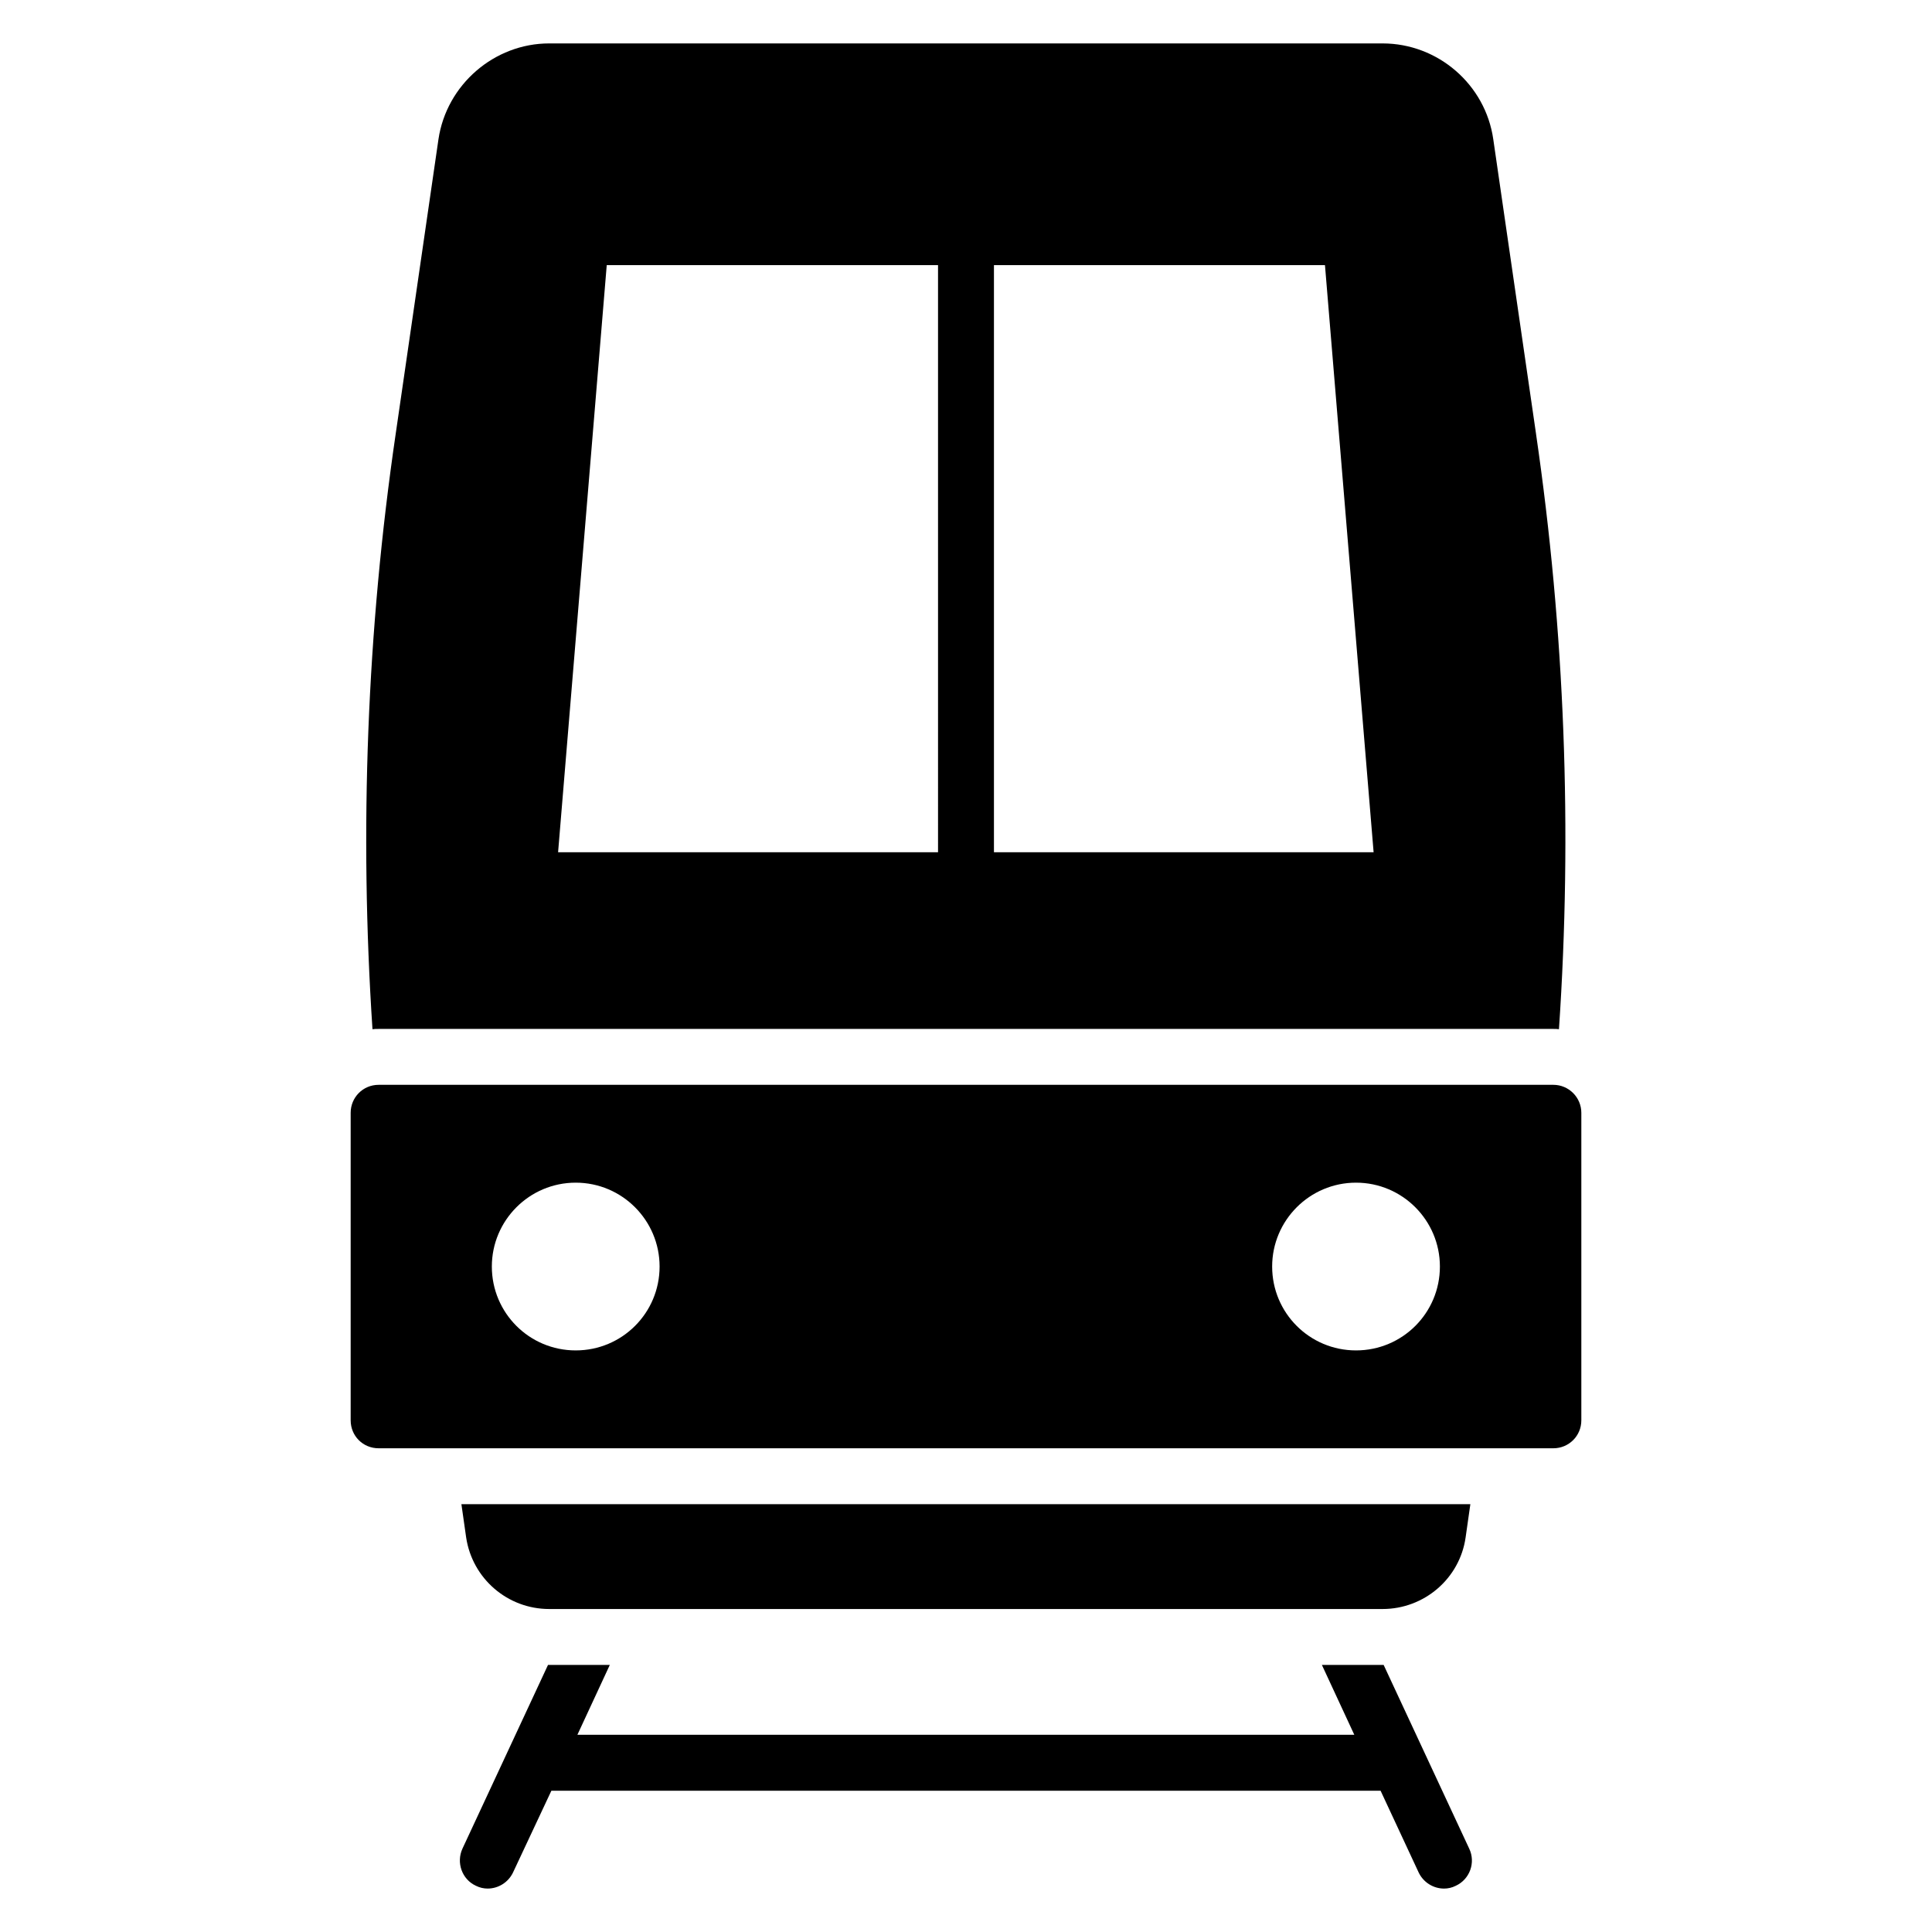
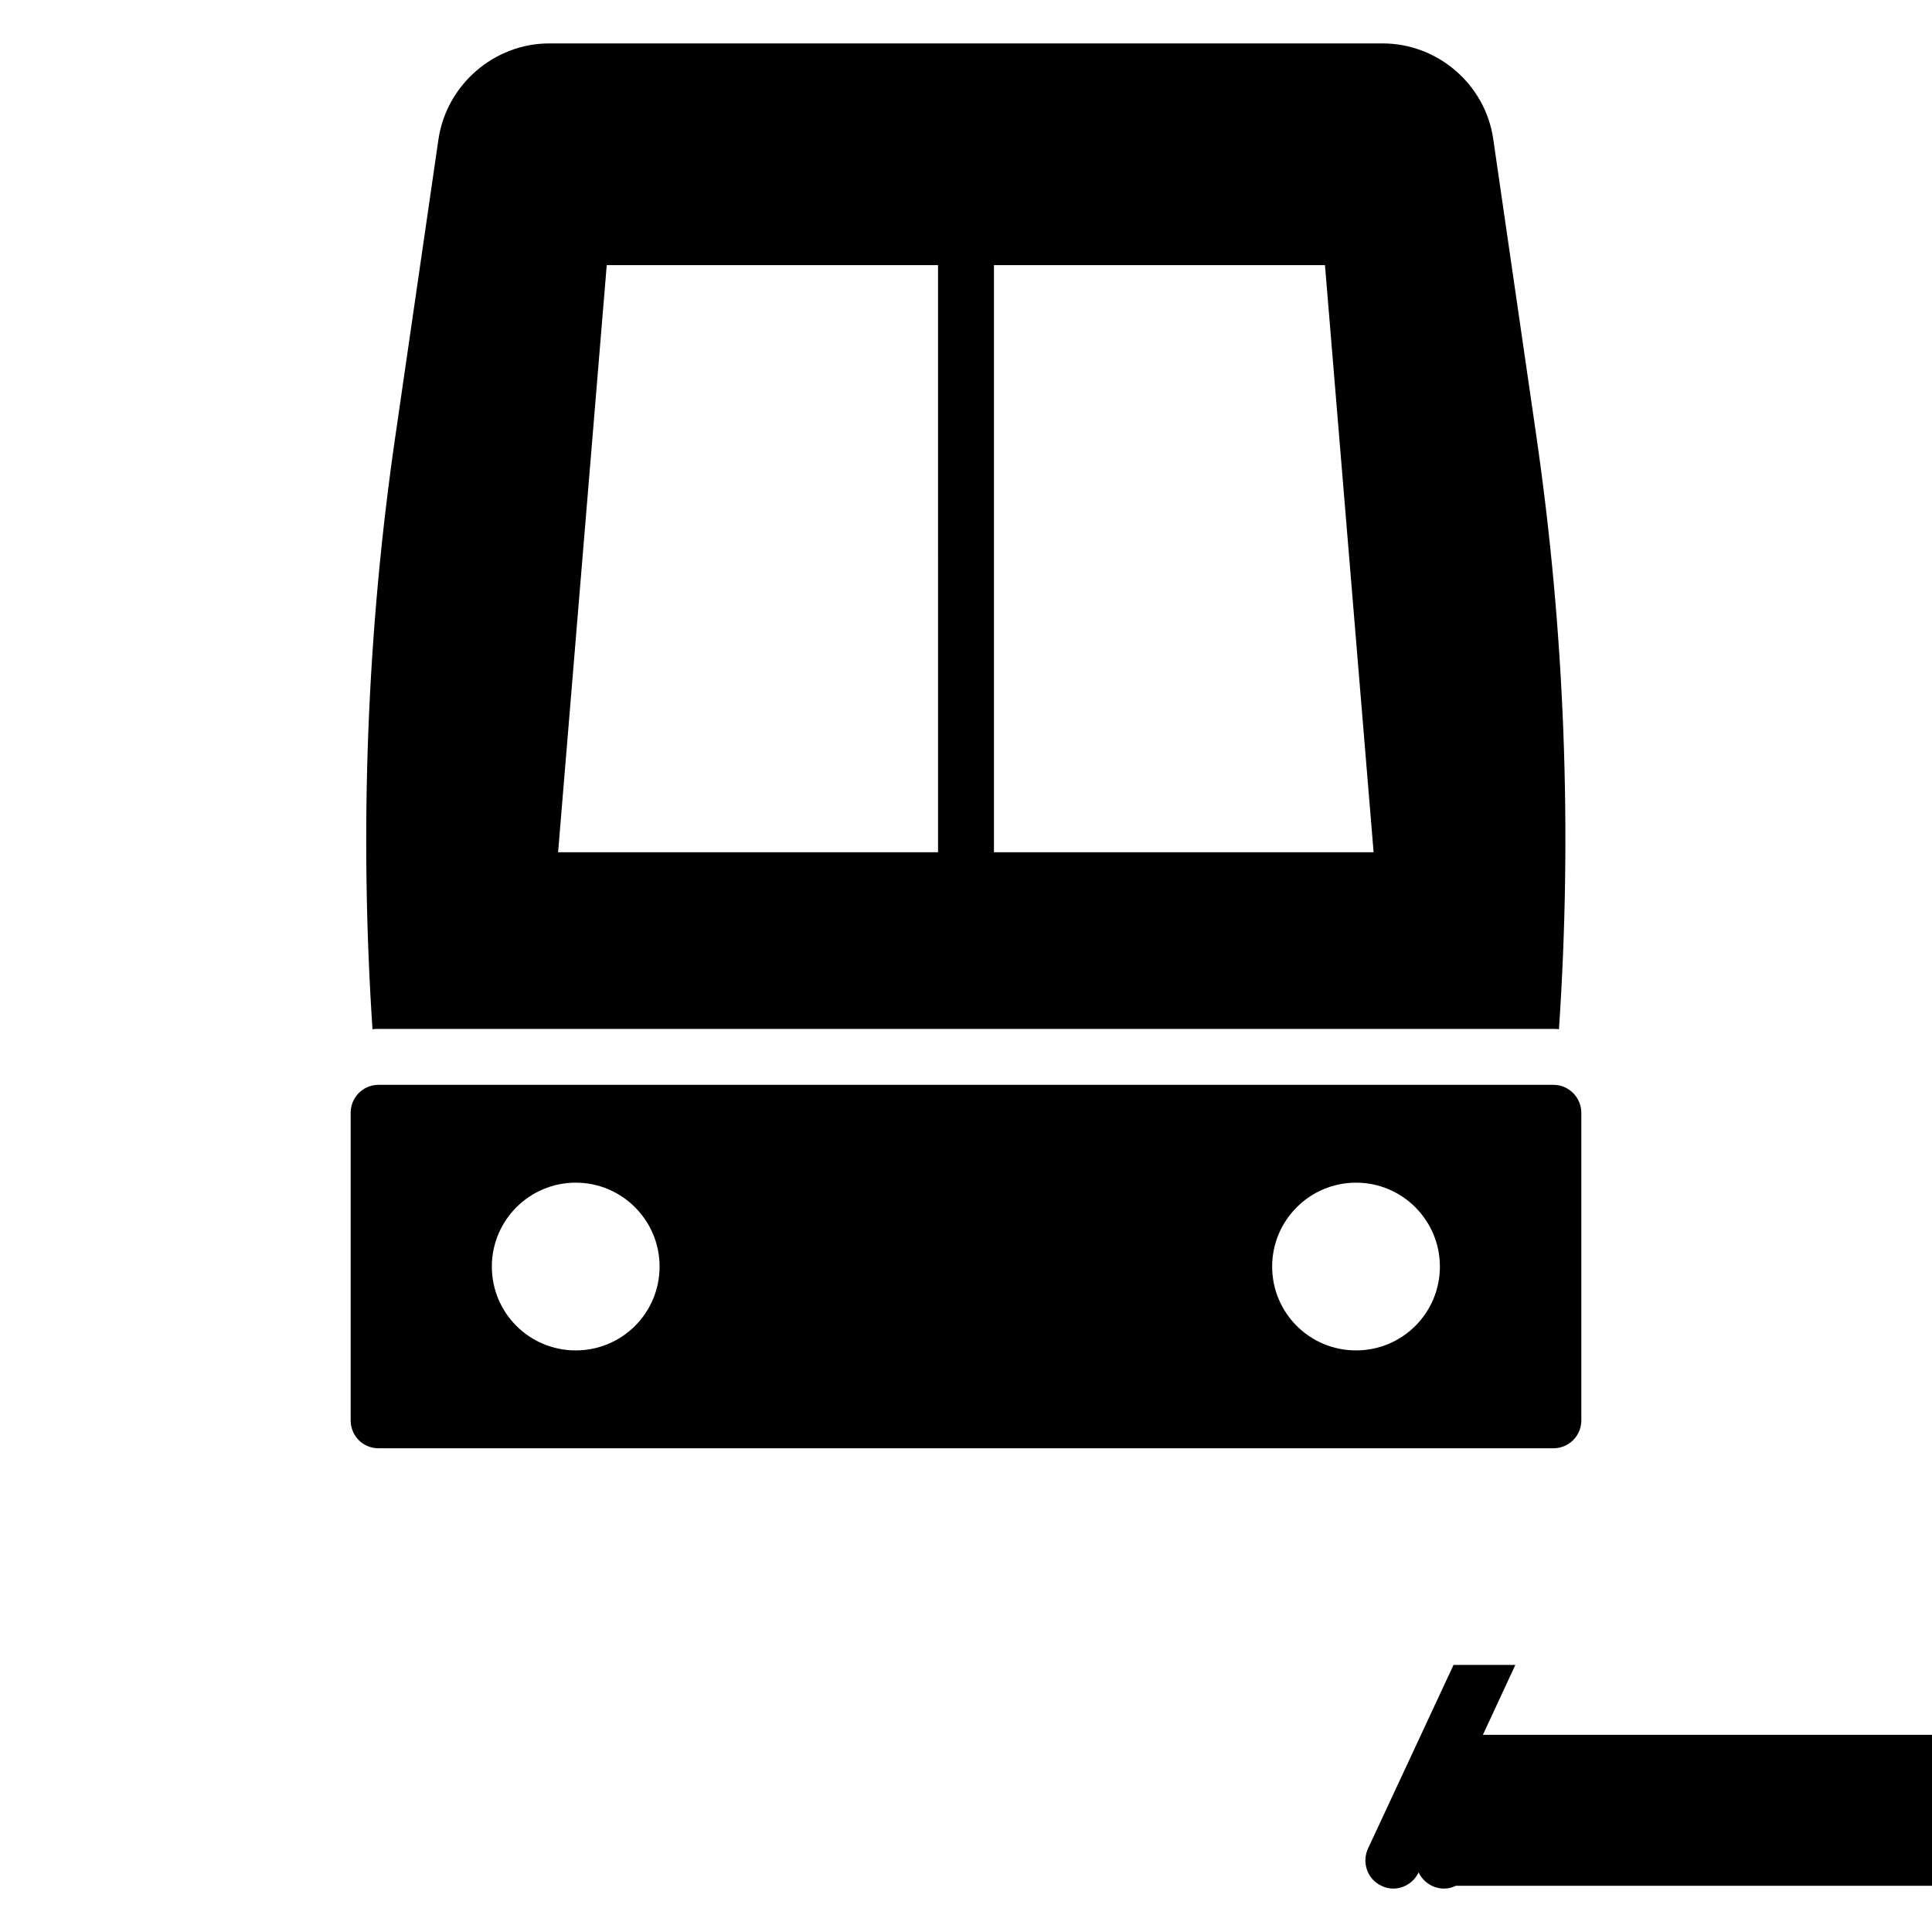
<svg xmlns="http://www.w3.org/2000/svg" fill="#000000" width="800px" height="800px" version="1.1" viewBox="144 144 512 512">
  <g>
-     <path d="m533.66 542.62-1.258 8.816c-1.555 10.891-10.965 18.969-22.004 18.969h-220.86c-11.039 0-20.375-8.074-22.004-18.969l-1.258-8.816z" />
    <path d="m555.66 431.49h-311.32c-4.148 0-7.41 3.336-7.41 7.41v81.5c0 4.148 3.262 7.41 7.41 7.41h311.32c4.074 0 7.41-3.258 7.41-7.41v-81.5c0-4.078-3.336-7.41-7.41-7.41zm-259.09 70.383c-12.297 0-22.227-9.93-22.227-22.227 0-12.223 9.93-22.227 22.227-22.227 12.301 0 22.227 10.004 22.227 22.227 0 12.301-9.93 22.227-22.227 22.227zm206.79 0c-12.301 0-22.227-9.93-22.227-22.227 0-12.223 9.93-22.227 22.227-22.227s22.227 10.004 22.227 22.227c0 12.301-9.93 22.227-22.227 22.227z" />
    <path d="m551.07 259.01-11.336-78.094c-2.074-14.52-14.668-25.41-29.34-25.41h-220.86c-14.52 0-27.191 10.891-29.34 25.414l-11.336 78.09c-7.633 52.086-9.633 105.13-6.148 157.74 0.52-0.074 1.039-0.074 1.629-0.074h311.32c0.52 0 1.035 0 1.48 0.074 3.559-52.457 1.559-105.51-6.074-157.74zm-158.48 110.84h-100.69l12.891-155.59 87.797 0.004zm14.816 0v-155.59h87.723l12.891 155.59z" />
-     <path d="m529.8 643.75c-1.035 0.52-2.074 0.742-3.113 0.742-2.816 0-5.484-1.629-6.742-4.297l-10.074-21.633-219.75-0.004-10.148 21.633c-1.258 2.668-3.926 4.297-6.742 4.297-1.039 0-2.074-0.223-3.113-0.742-3.703-1.703-5.262-6.148-3.555-9.855 0.367-0.789 23.129-49.66 22.672-48.676h16.375l-8.594 18.523h205.89l-8.594-18.523 16.367 0.004c0.352 0.758 23.031 49.449 22.672 48.676 1.777 3.707 0.148 8.152-3.555 9.855z" />
+     <path d="m529.8 643.75c-1.035 0.52-2.074 0.742-3.113 0.742-2.816 0-5.484-1.629-6.742-4.297c-1.258 2.668-3.926 4.297-6.742 4.297-1.039 0-2.074-0.223-3.113-0.742-3.703-1.703-5.262-6.148-3.555-9.855 0.367-0.789 23.129-49.66 22.672-48.676h16.375l-8.594 18.523h205.89l-8.594-18.523 16.367 0.004c0.352 0.758 23.031 49.449 22.672 48.676 1.777 3.707 0.148 8.152-3.555 9.855z" />
  </g>
</svg>